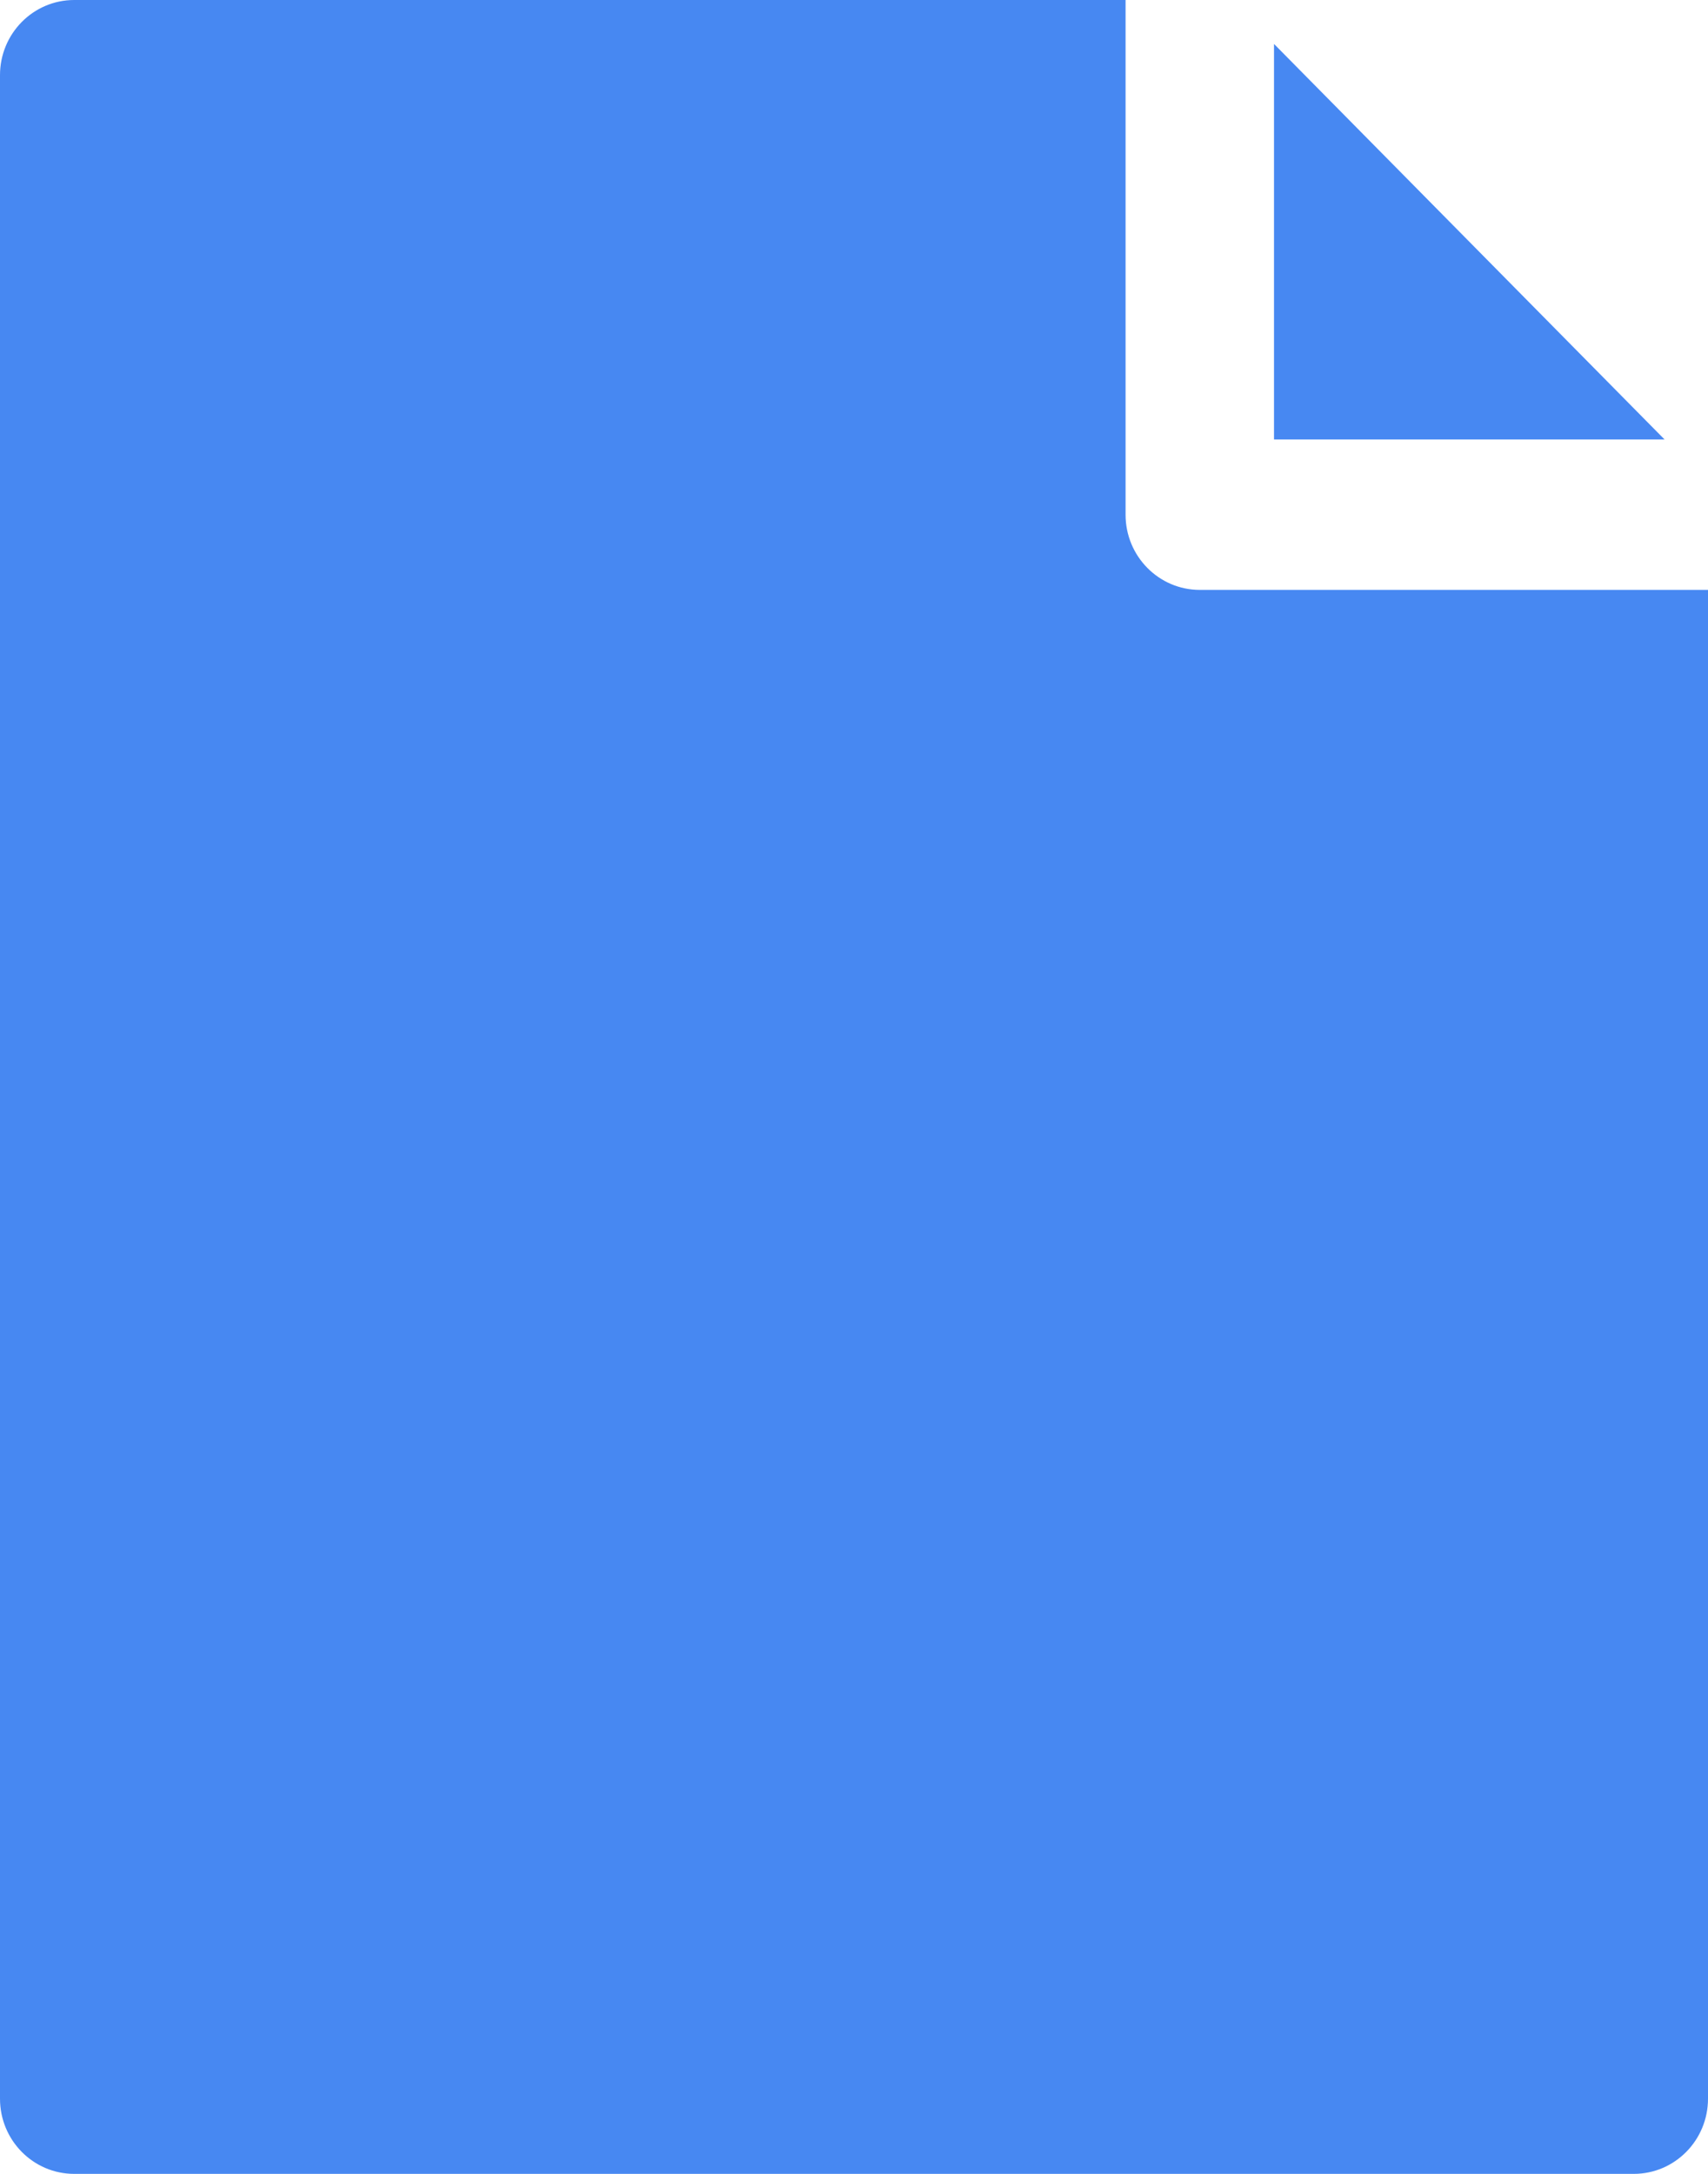
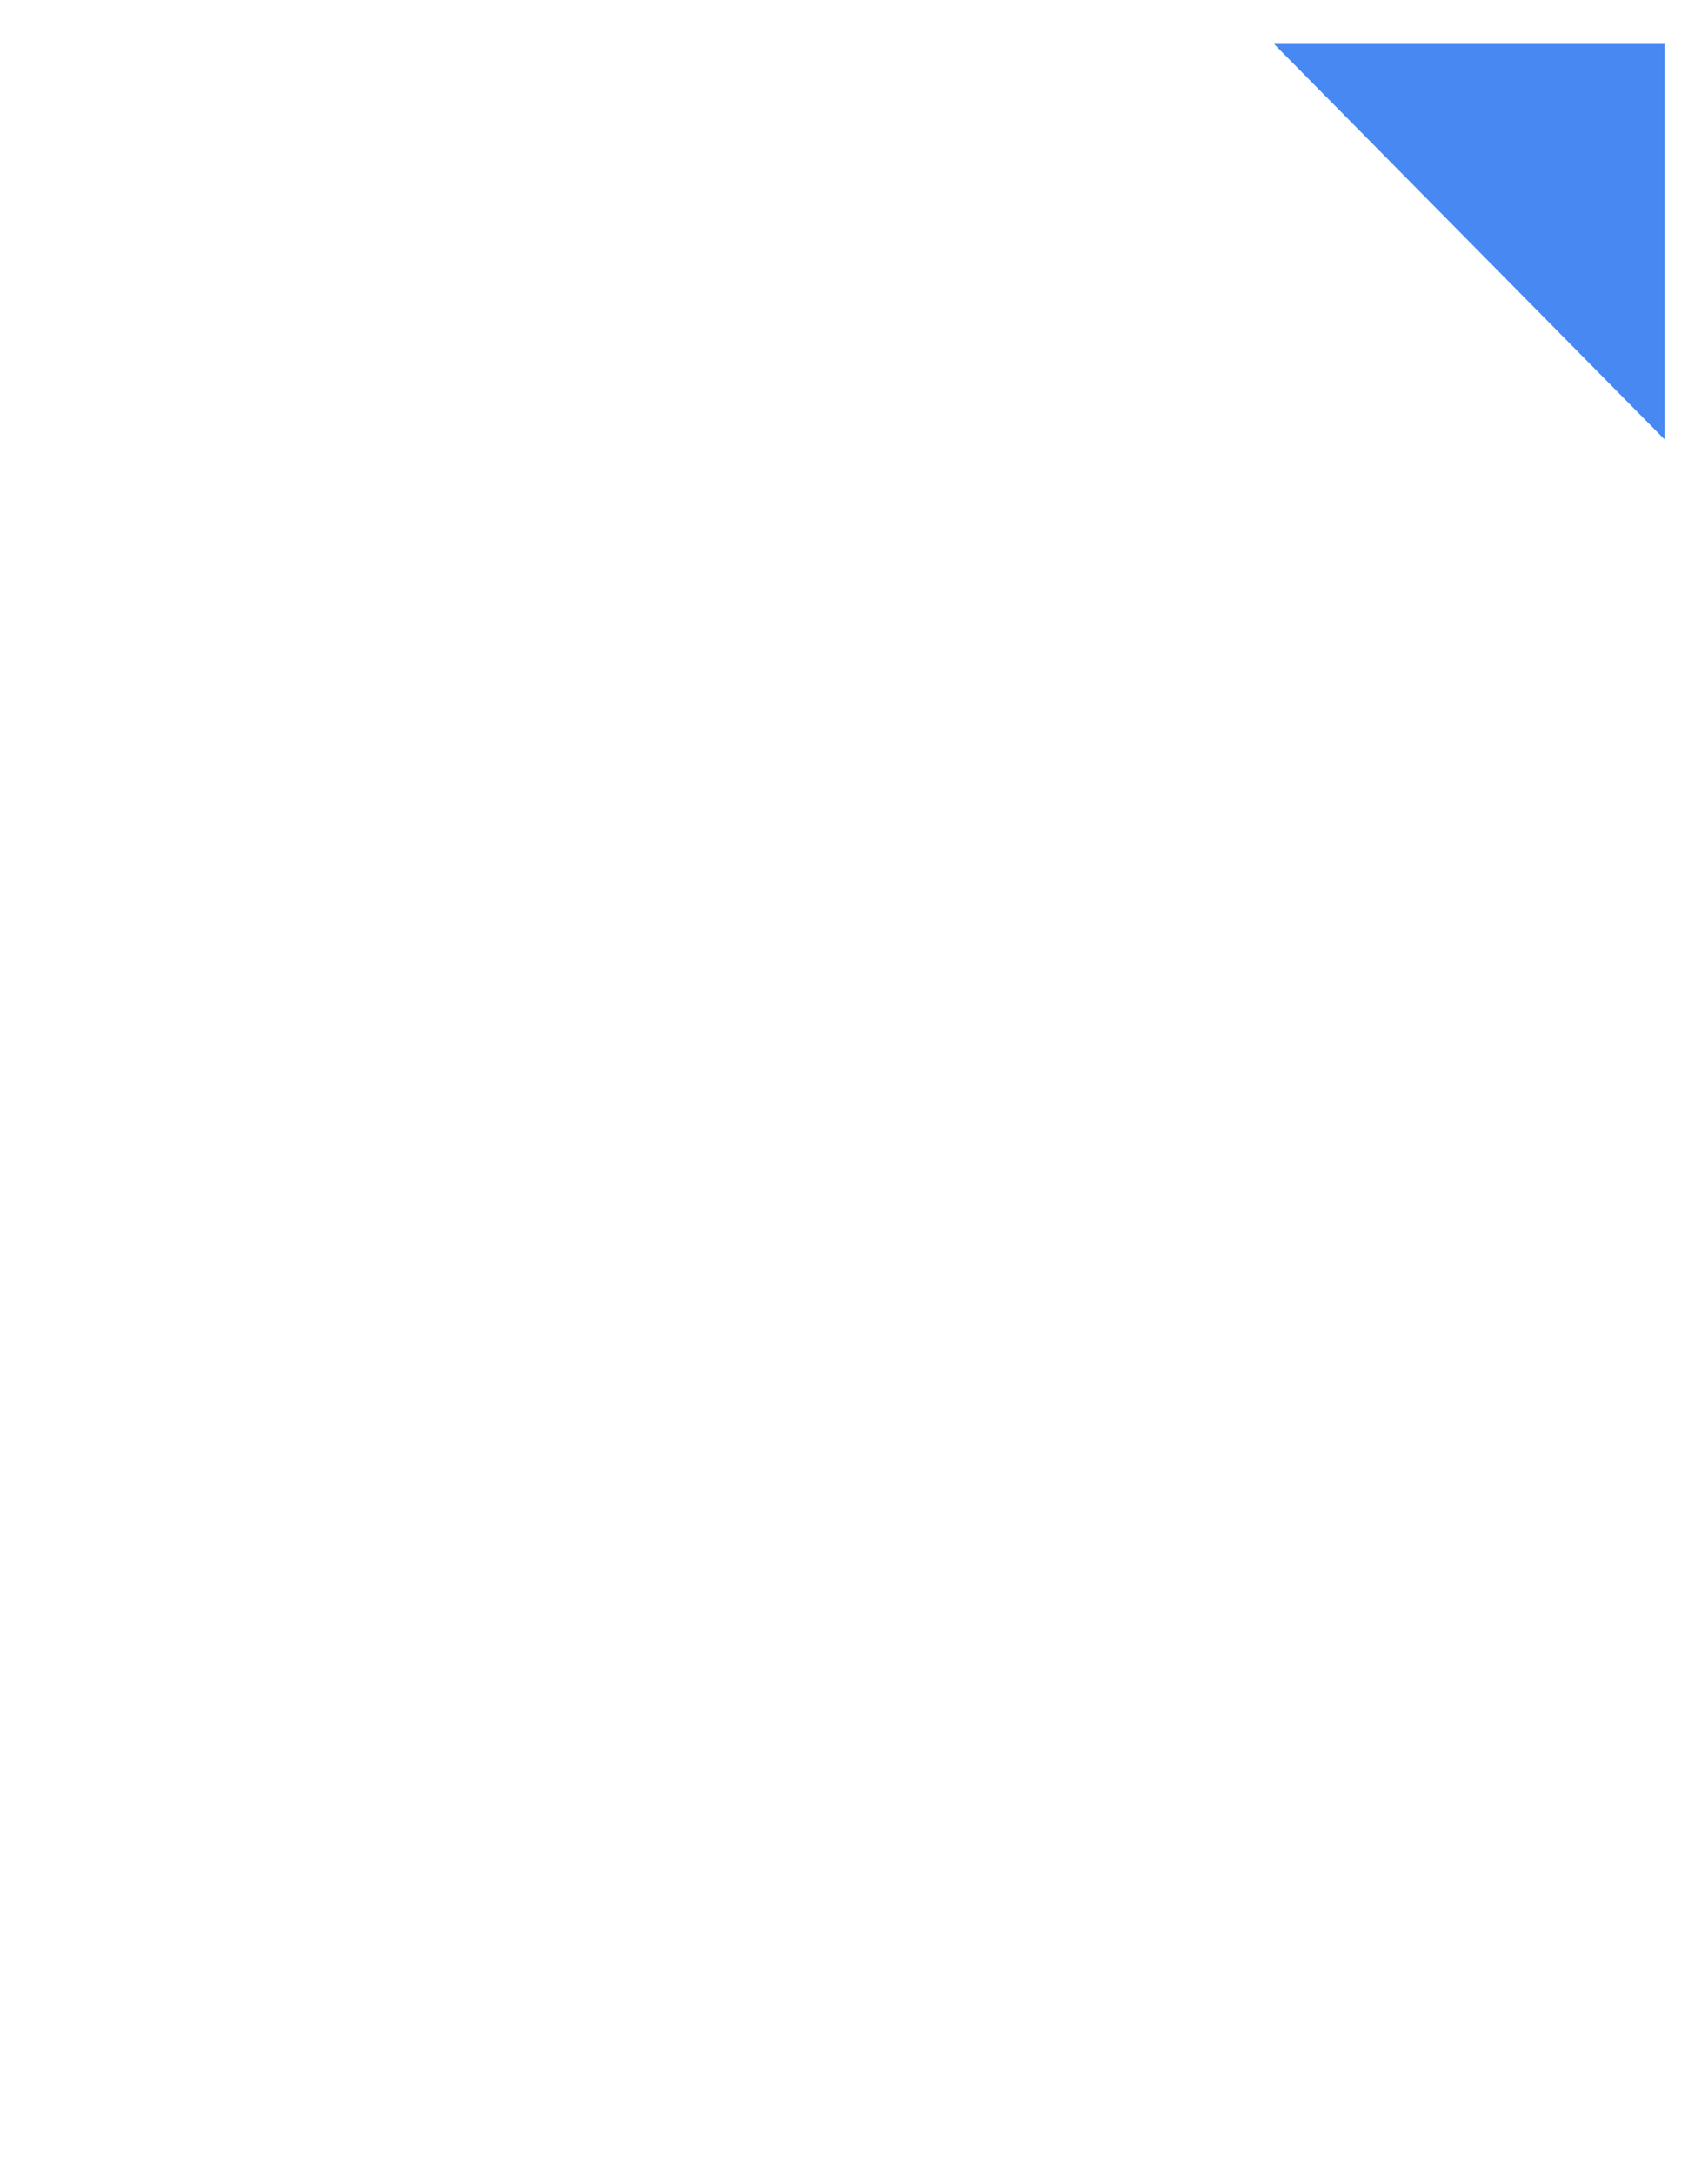
<svg xmlns="http://www.w3.org/2000/svg" width="22" height="28" viewBox="0 0 22 28" fill="none">
-   <path d="M21.441 5.661L16.41 0.566V5.661H21.441Z" fill="#4788F2" />
-   <path d="M14.498 6.63V0H0.956C0.428 0 0 0.433 0 0.968V27.032C0 27.567 0.428 28 0.956 28H21.044C21.572 28 22 27.567 22 27.032V7.598H15.454C14.926 7.598 14.498 7.164 14.498 6.63Z" fill="#4788F2" />
+   <path d="M21.441 5.661L16.41 0.566H21.441Z" fill="#4788F2" />
</svg>